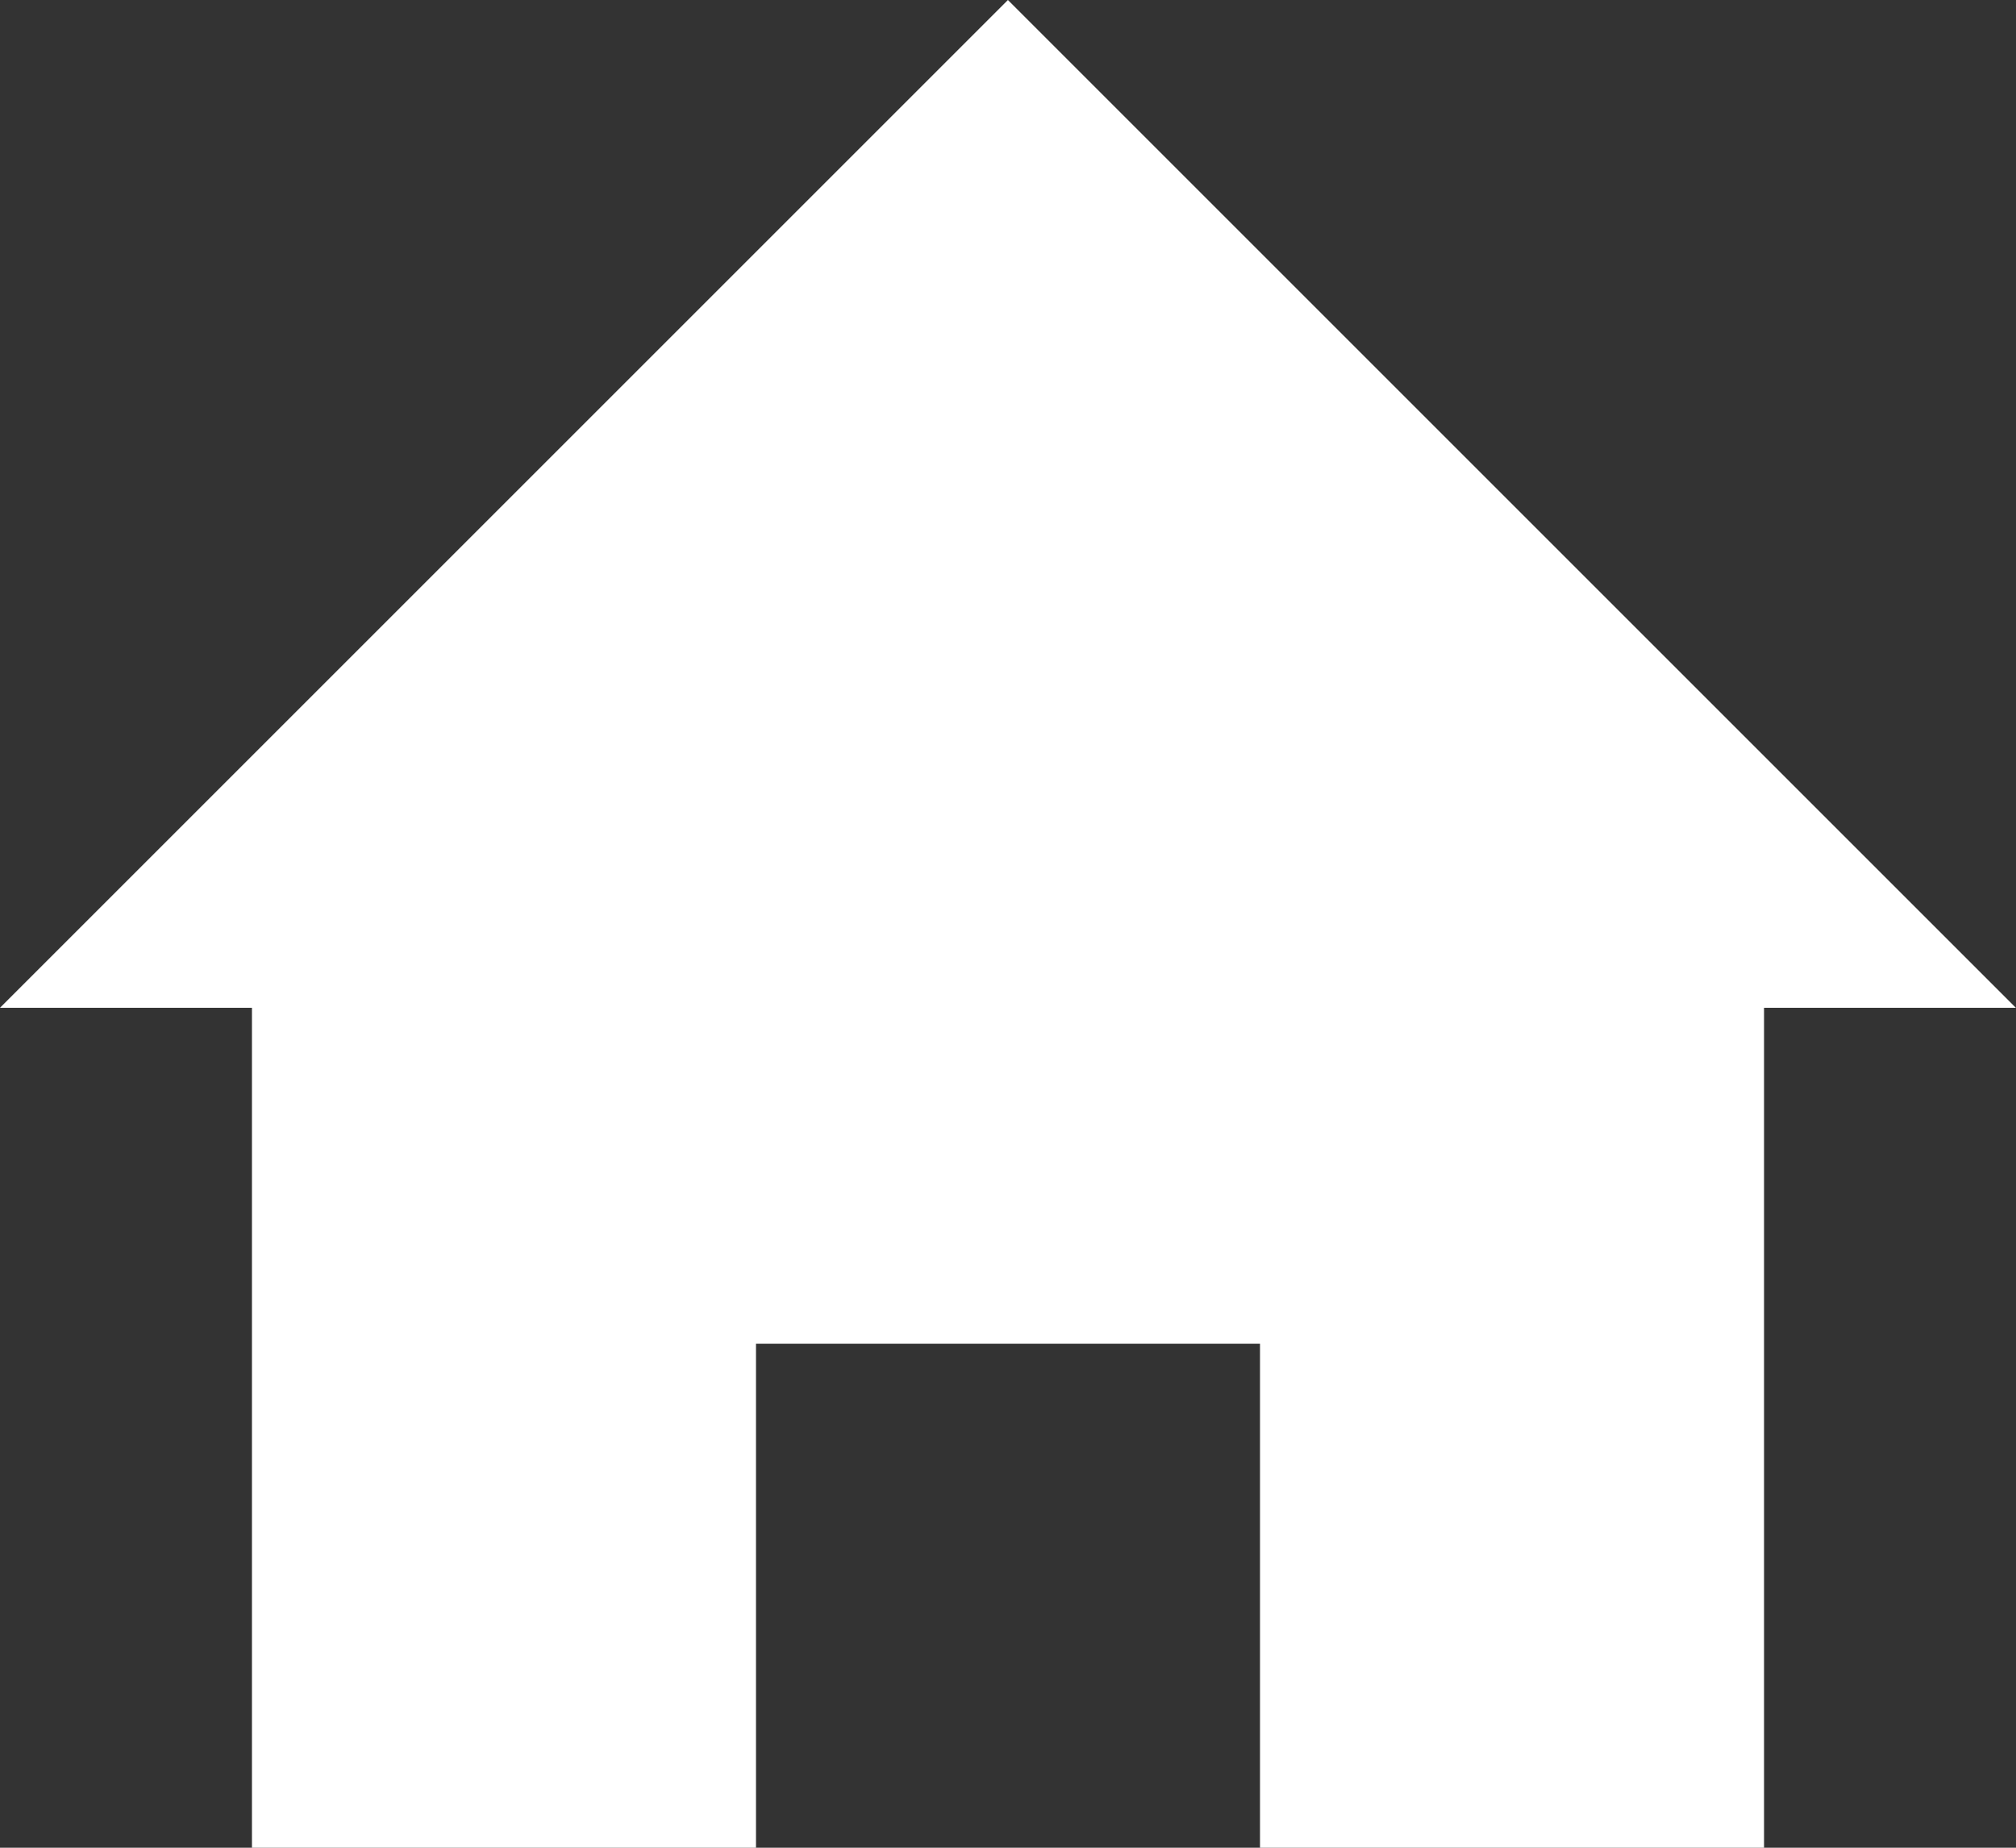
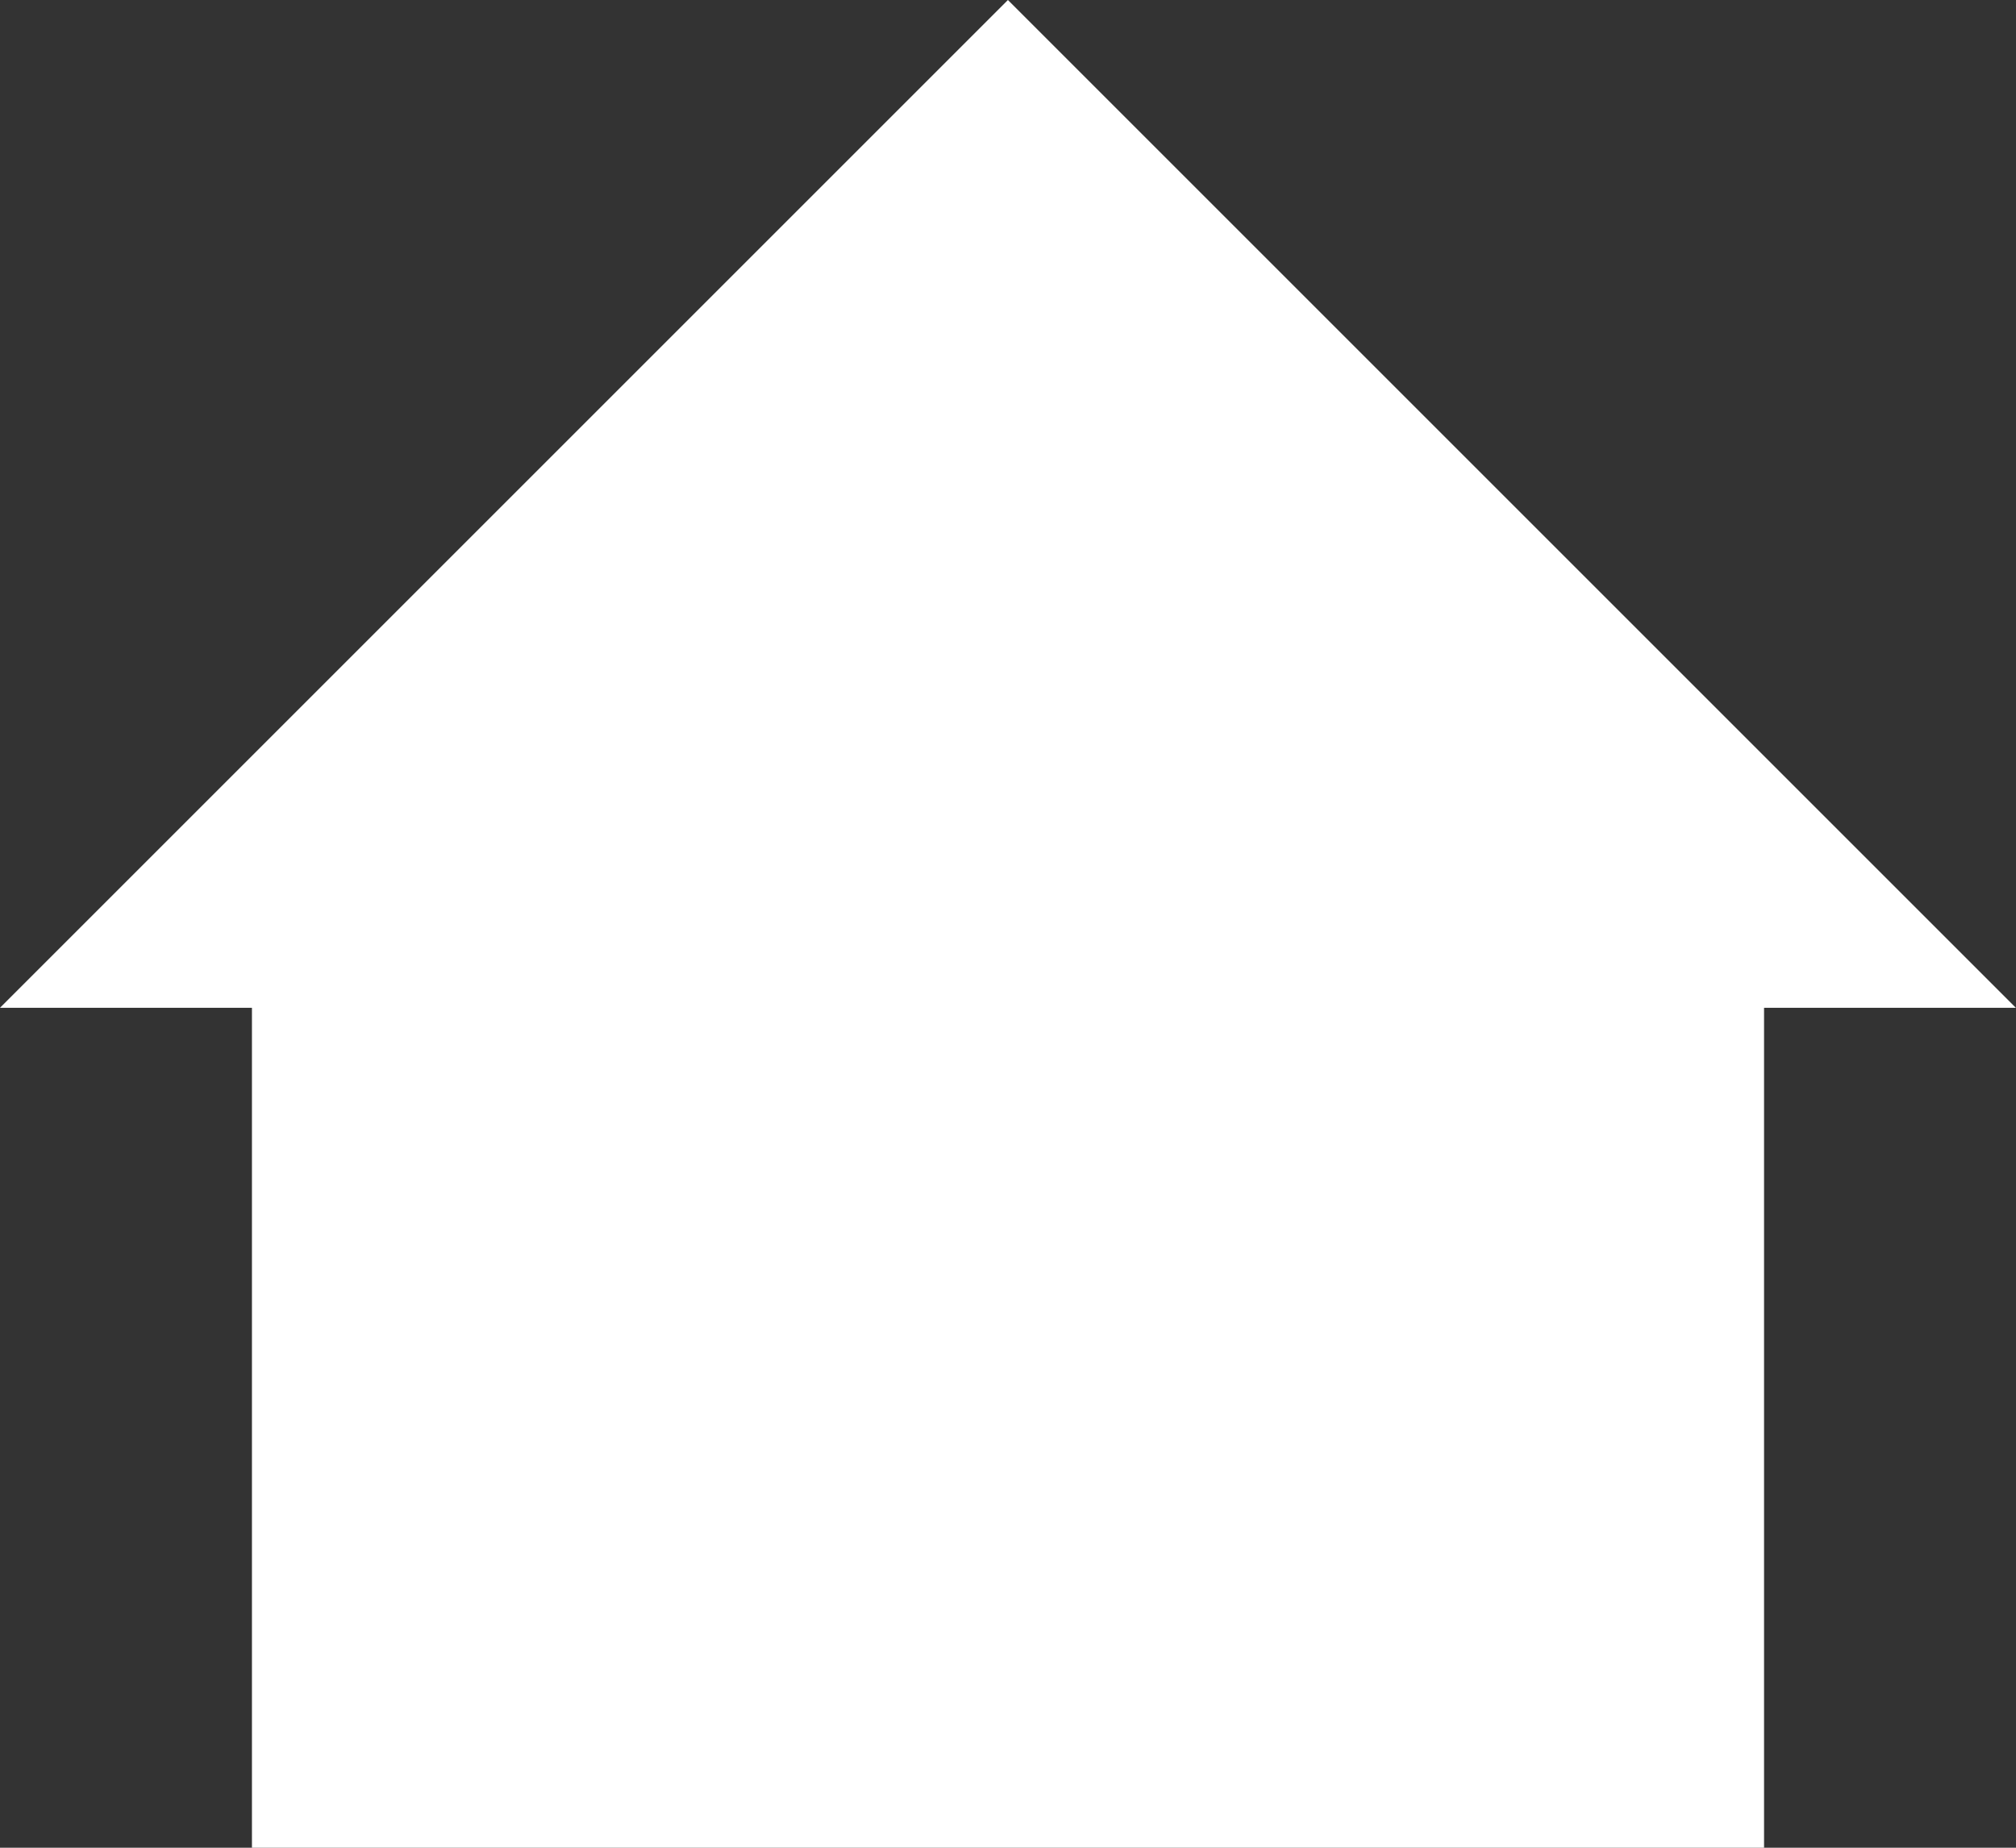
<svg xmlns="http://www.w3.org/2000/svg" width="13.091" height="12" viewBox="0 0 13.091 12">
  <rect x="0" y="0" width="13.091" height="12" fill="#333333" stroke="none" />
-   <path id="iconmonstr-home-6" d="M11.455,7.545V13H8.182V9.727H4.909V13H1.636V7.545H0L6.545,1l6.545,6.545Z" transform="translate(0 -1)" fill="#fff" />
+   <path id="iconmonstr-home-6" d="M11.455,7.545V13H8.182V9.727V13H1.636V7.545H0L6.545,1l6.545,6.545Z" transform="translate(0 -1)" fill="#fff" />
</svg>